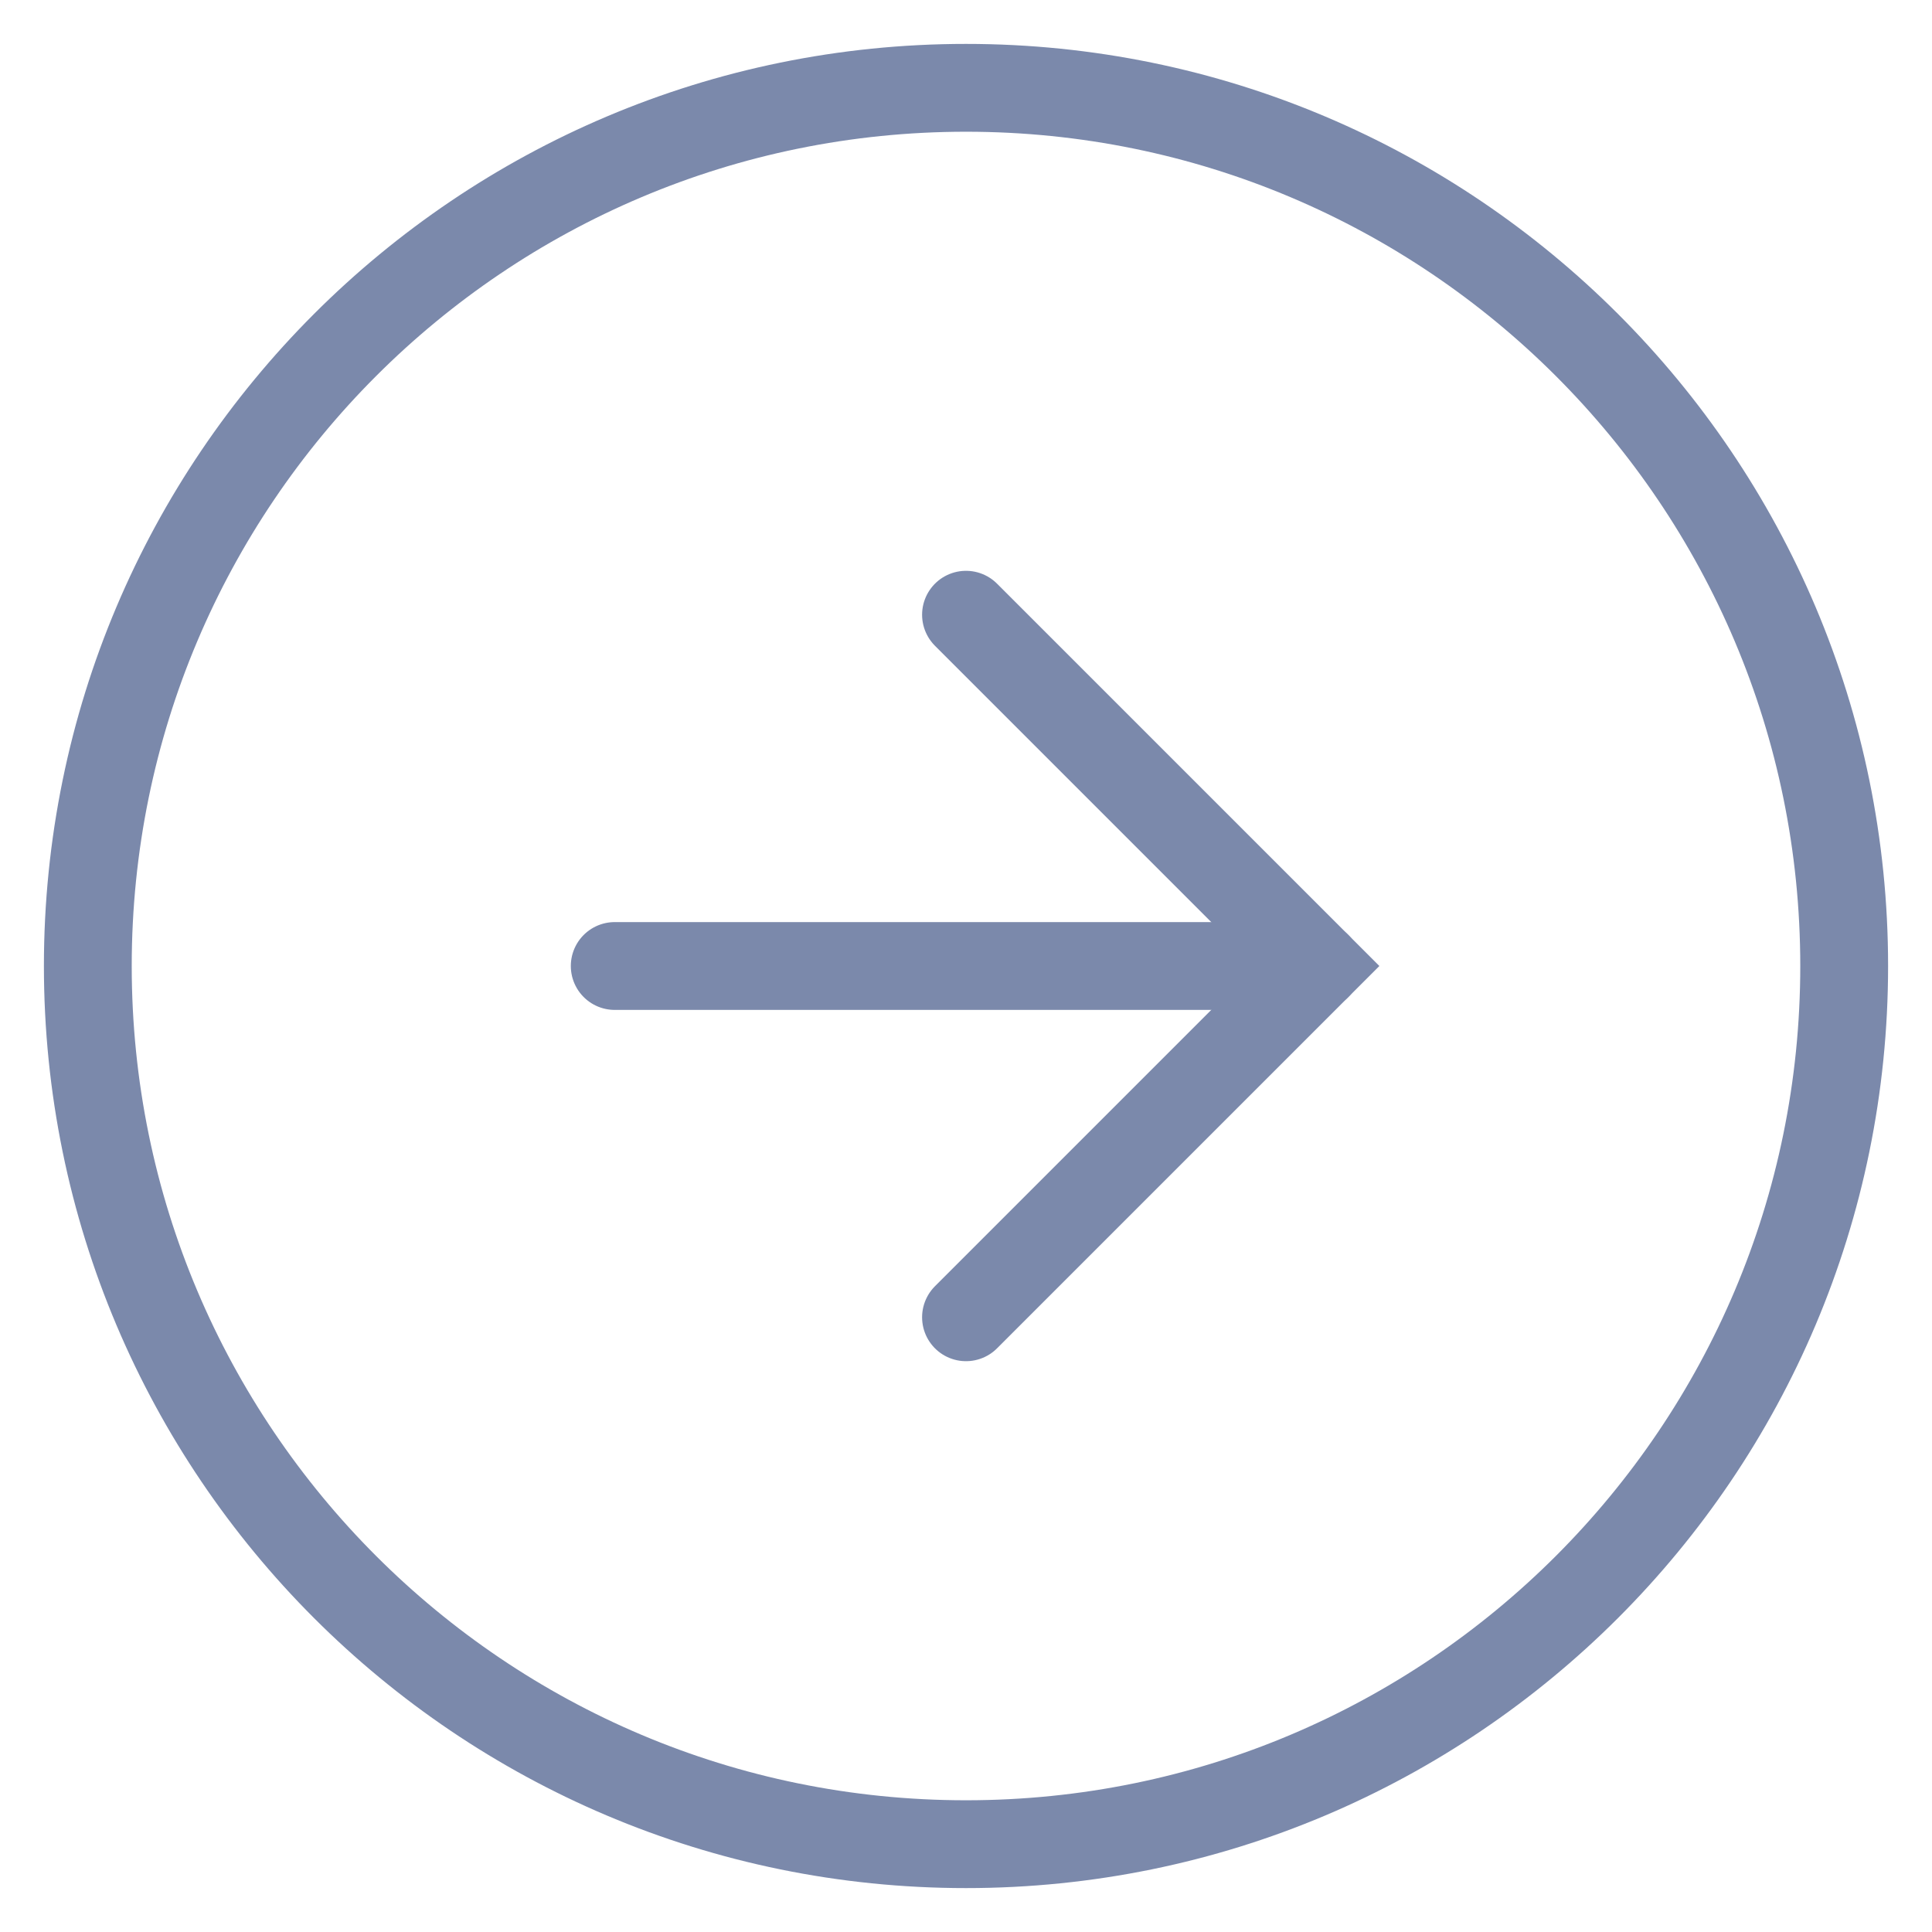
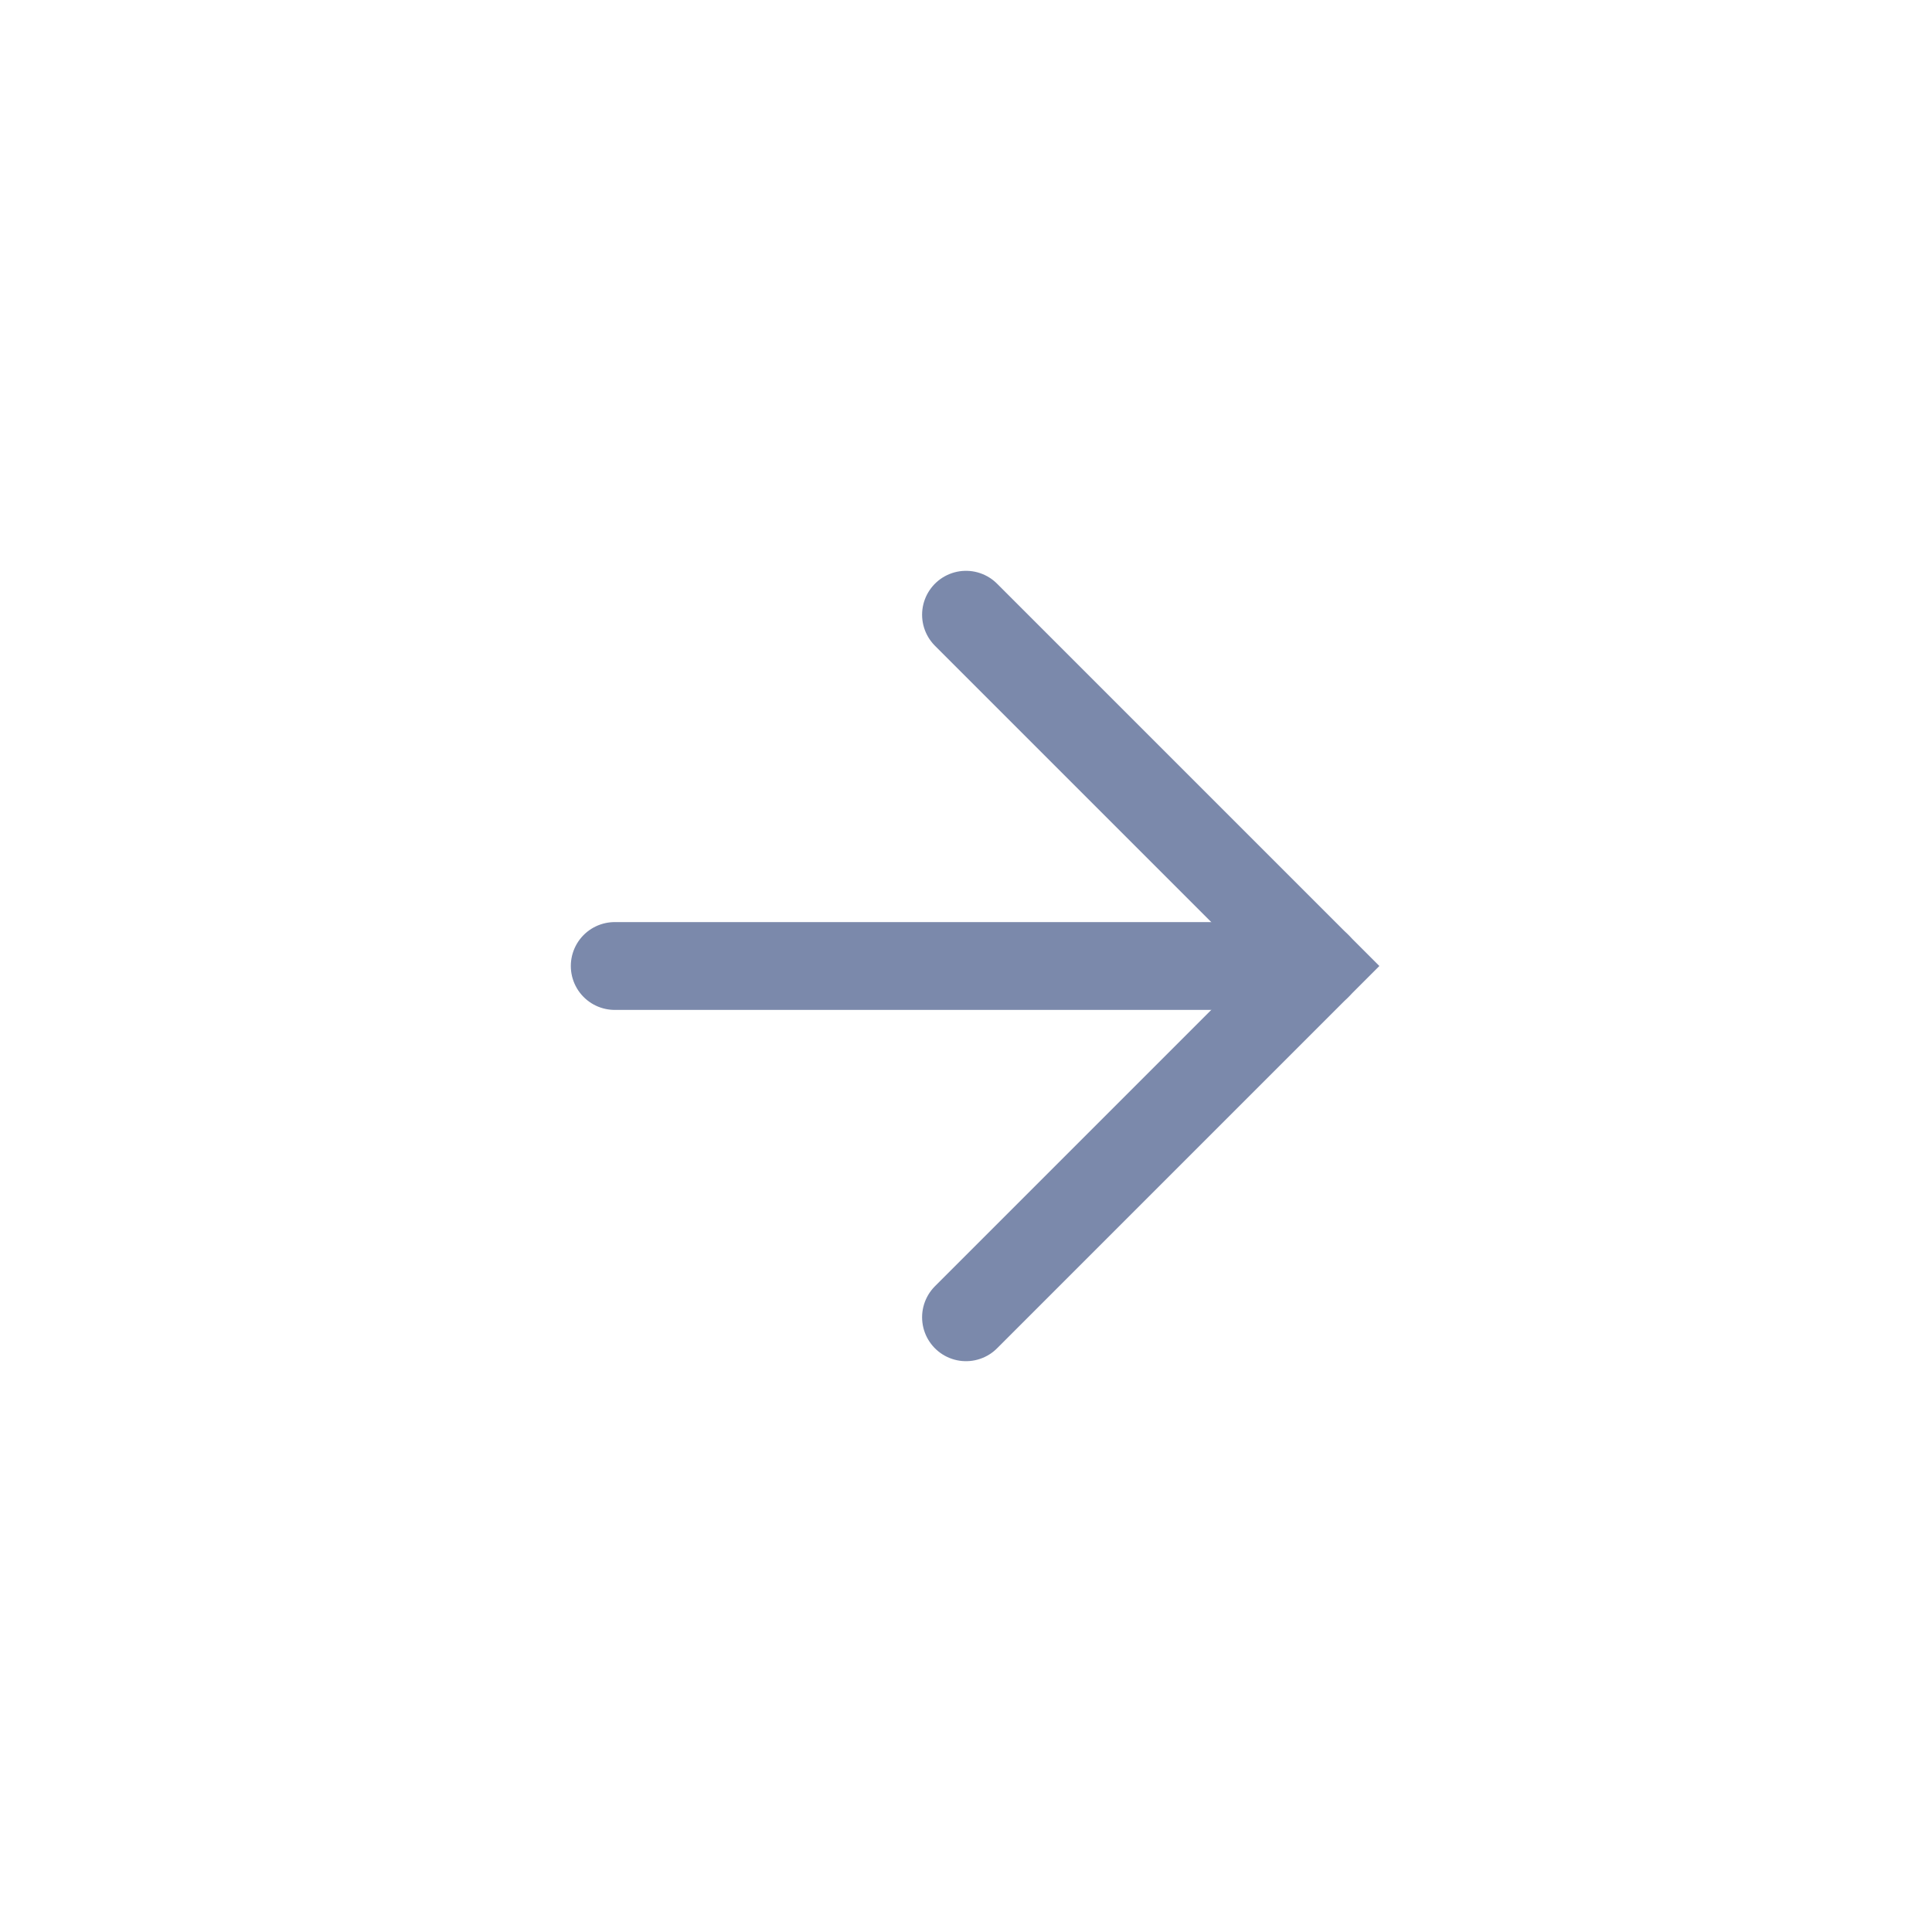
<svg xmlns="http://www.w3.org/2000/svg" width="22" height="22" viewBox="0 0 22 22" fill="none">
-   <path d="M11 21C16.523 21 21 16.523 21 11C21 5.477 16.523 1 11 1C5.477 1 1 5.477 1 11C1 16.523 5.477 21 11 21Z" stroke="#7B89AB" strokeWidth="2" stroke-linecap="round" strokeLinejoin="round" />
  <path d="M11 15L15 11L11 7" stroke="#7B89AB" strokeWidth="2" stroke-linecap="round" strokeLinejoin="round" />
  <path d="M7 11H15" stroke="#7B89AB" strokeWidth="2" stroke-linecap="round" strokeLinejoin="round" />
</svg>